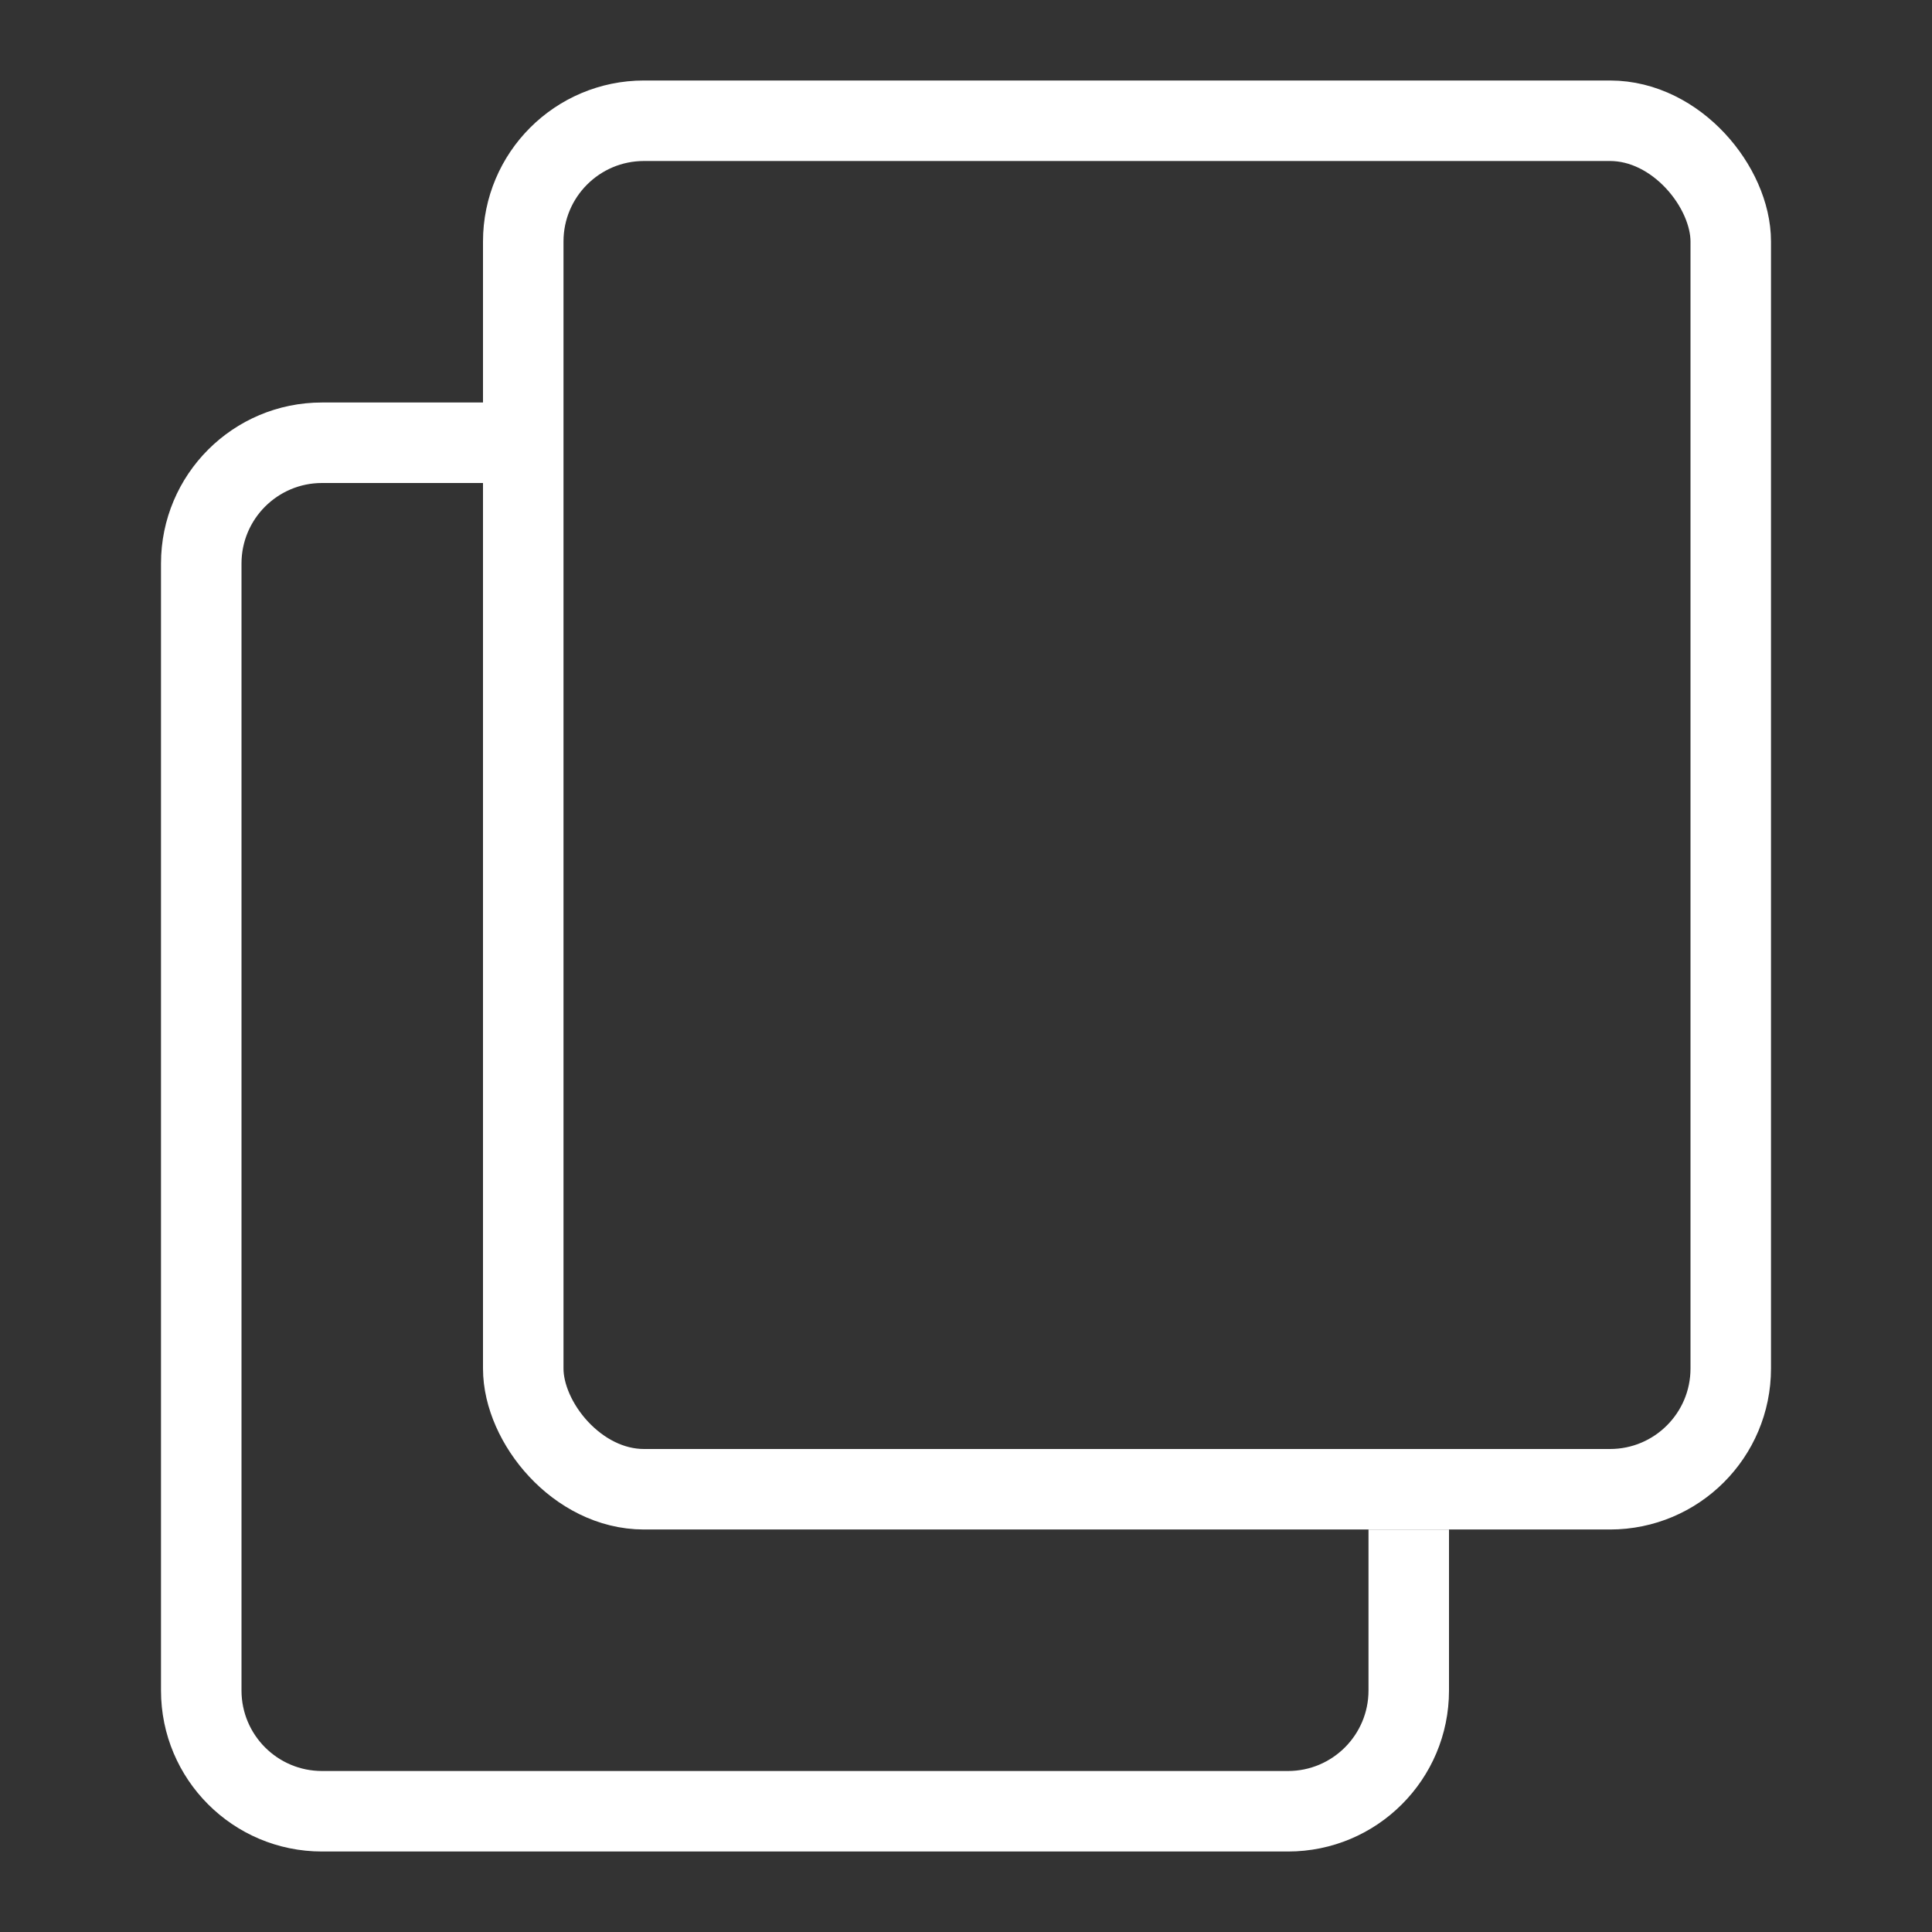
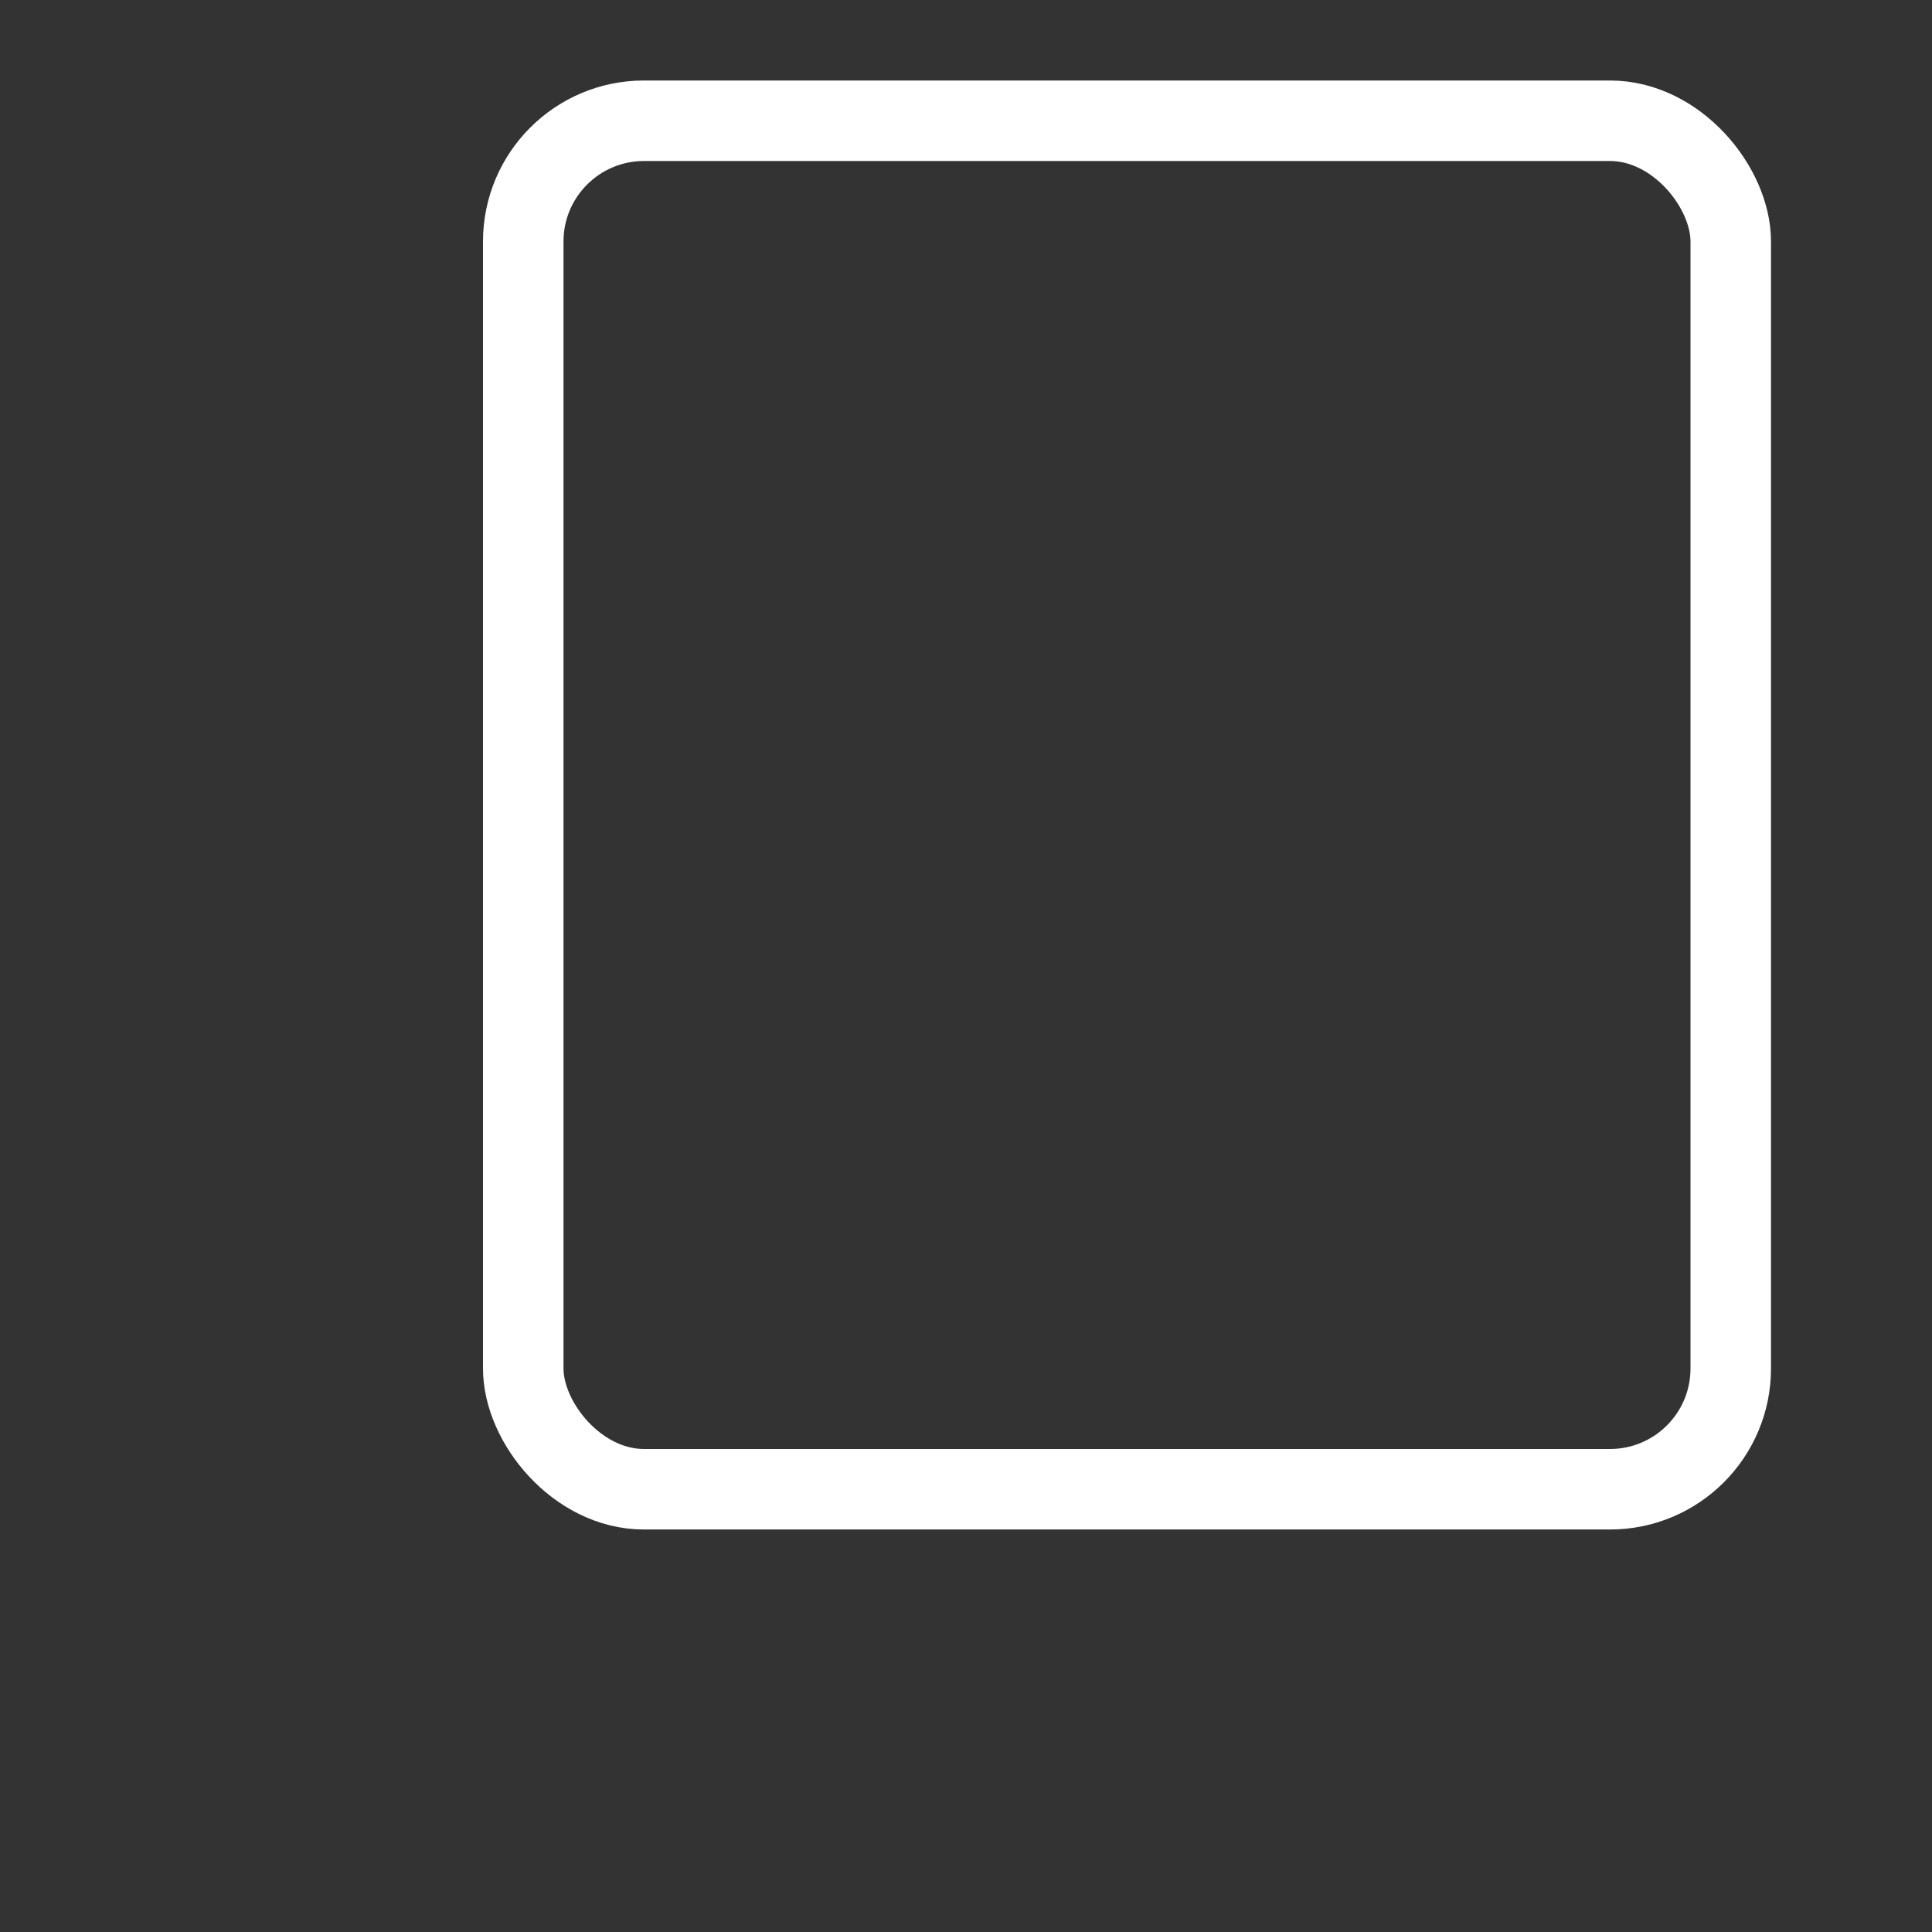
<svg xmlns="http://www.w3.org/2000/svg" width="24" height="24" viewBox="0 0 24 24" fill="none">
  <rect x="0" y="0" width="24" height="24" fill="#333333" stroke="none" />
  <rect x="6.5" y="1.5" width="15" height="17" rx="1.5" stroke="white" />
-   <path fill-rule="evenodd" clip-rule="evenodd" d="M6 5H4C2.895 5 2 5.895 2 7V21C2 22.105 2.895 23 4 23H16C17.105 23 18 22.105 18 21V19H17V21C17 21.552 16.552 22 16 22H4C3.448 22 3 21.552 3 21V7C3 6.448 3.448 6 4 6H6V5Z" fill="white" />
</svg>